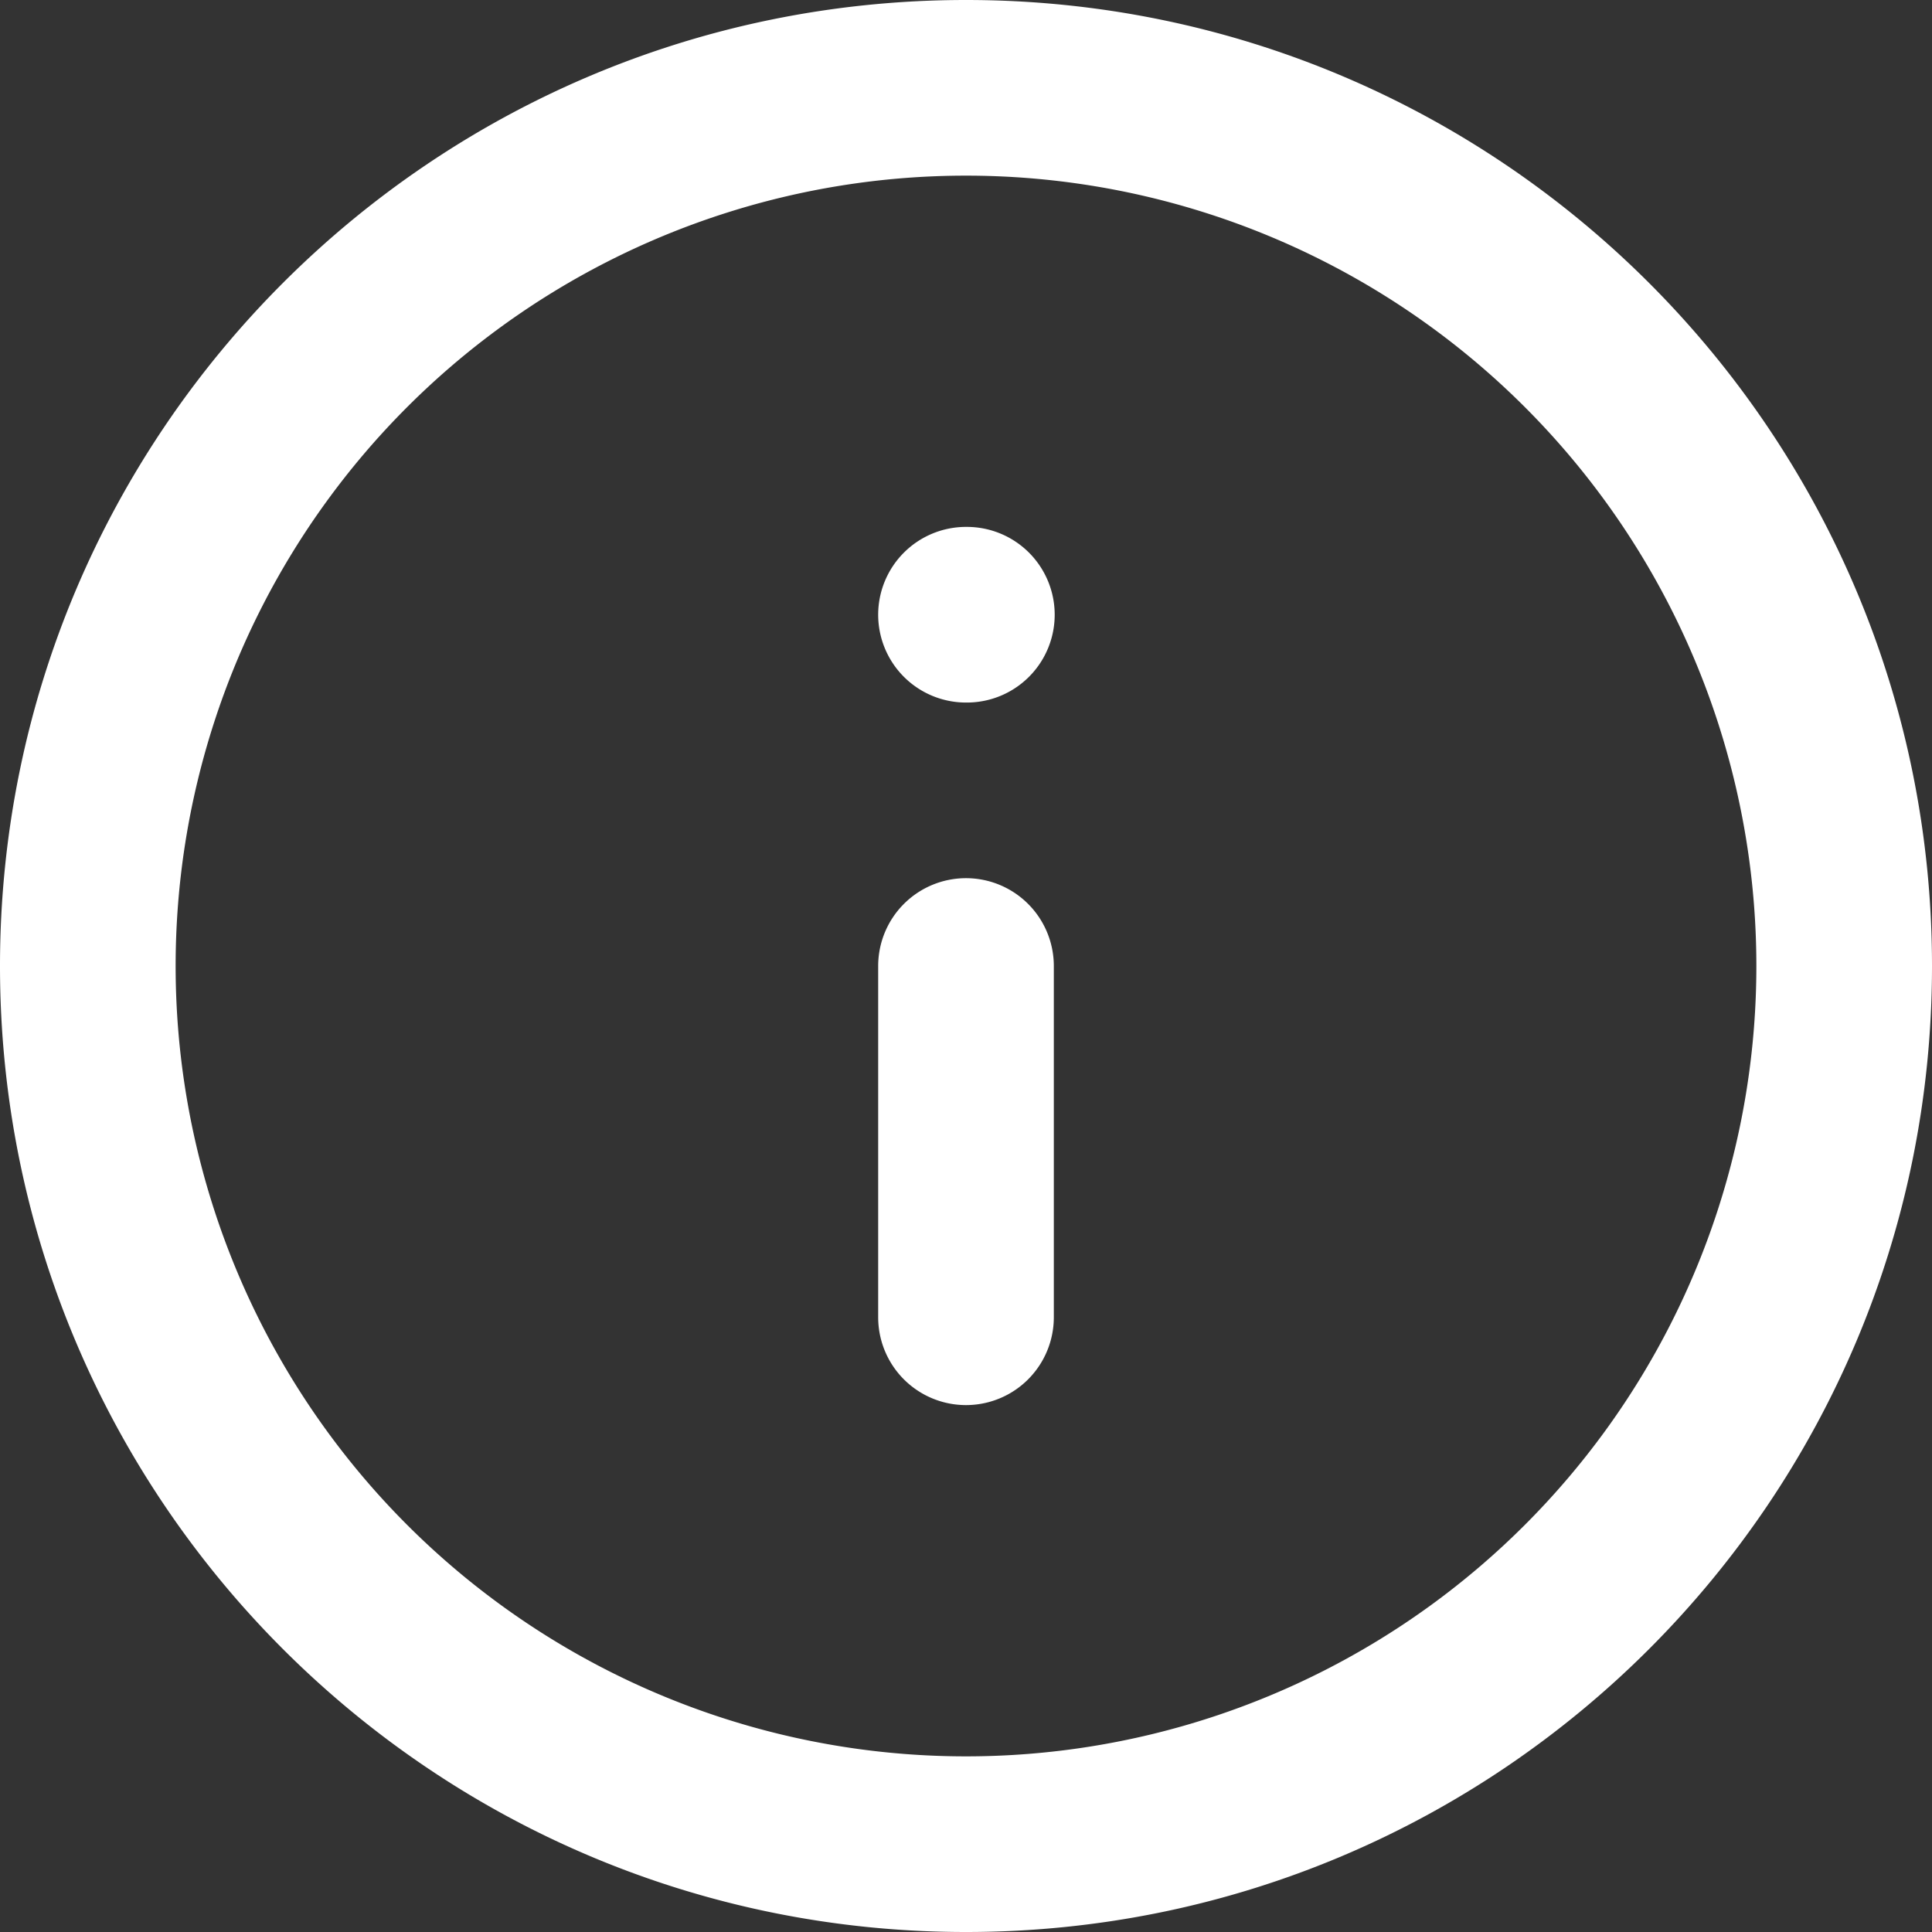
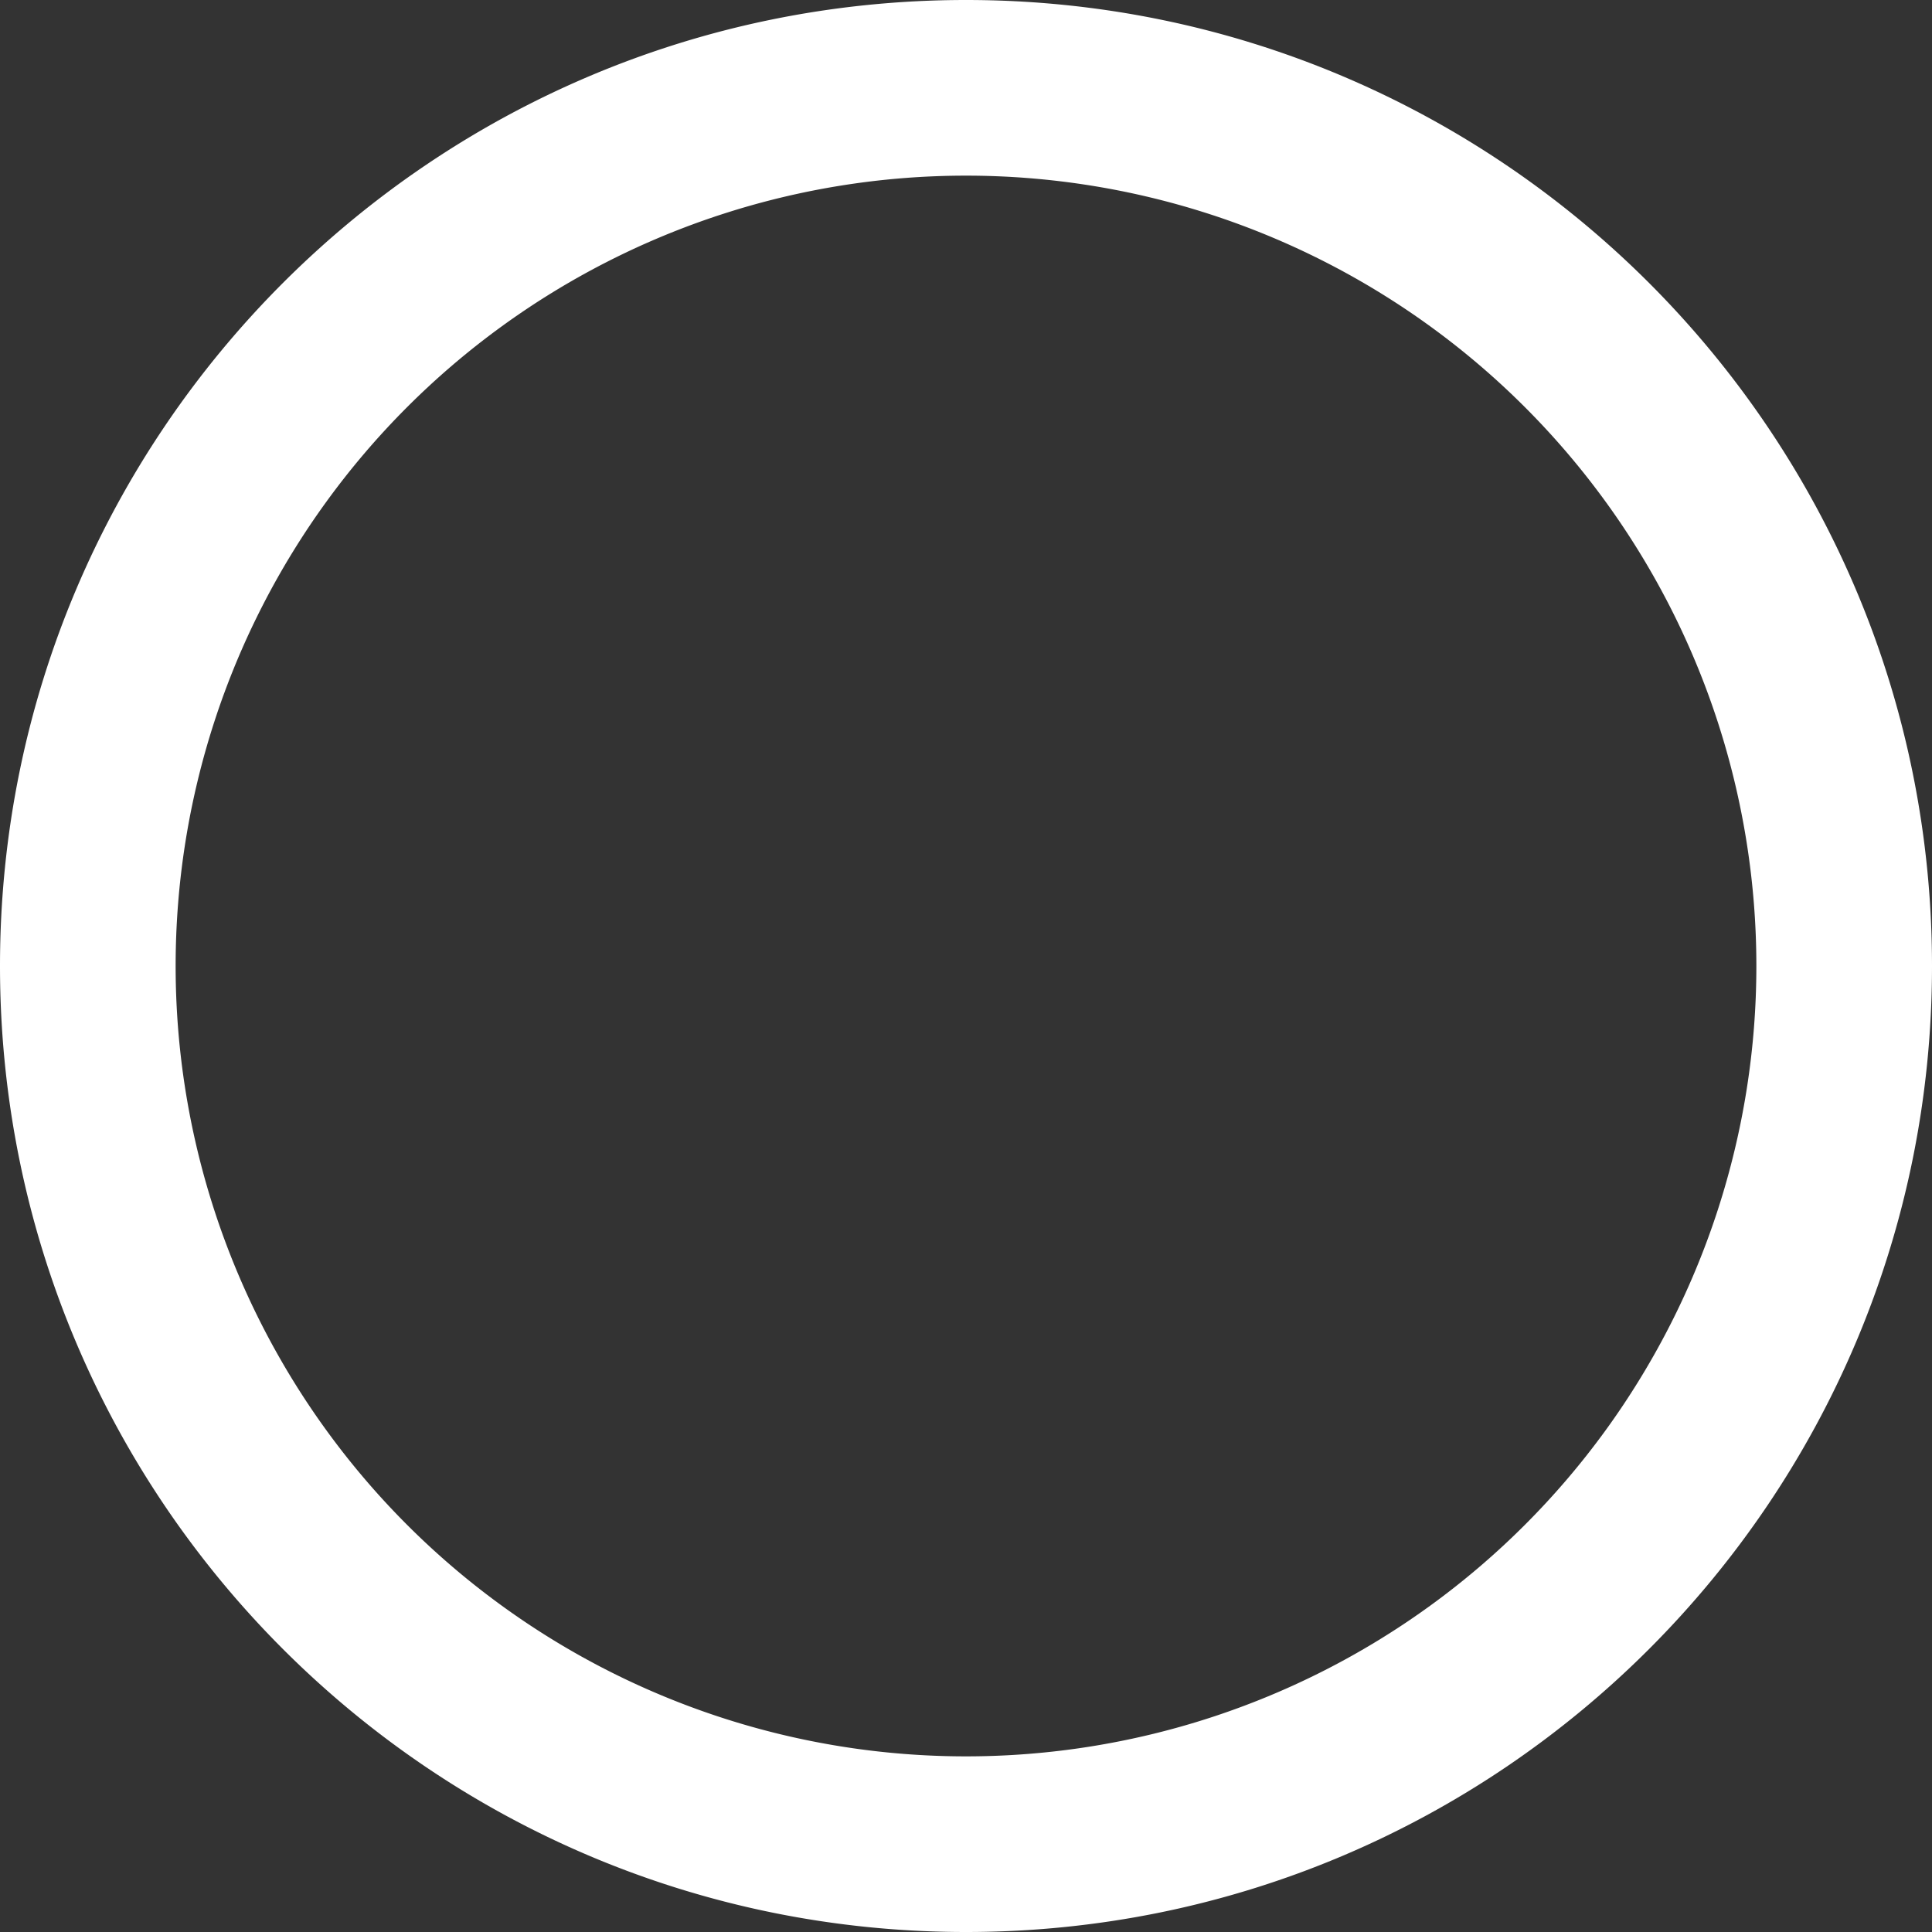
<svg xmlns="http://www.w3.org/2000/svg" width="22" height="22" fill="none">
  <rect width="100%" height="100%" fill="#333333" stroke="none" />
  <path fill-rule="evenodd" clip-rule="evenodd" d="M11 2a9 9 0 1 0 0 18 9 9 0 0 0 0-18ZM0 11C0 4.925 4.925 0 11 0s11 4.925 11 11-4.925 11-11 11S0 17.075 0 11Z" fill="#fff" />
-   <path fill-rule="evenodd" clip-rule="evenodd" d="M11 10a1 1 0 0 1 1 1v4a1 1 0 1 1-2 0v-4a1 1 0 0 1 1-1ZM10 7a1 1 0 0 1 1-1h.01a1 1 0 1 1 0 2H11a1 1 0 0 1-1-1Z" fill="#fff" />
</svg>